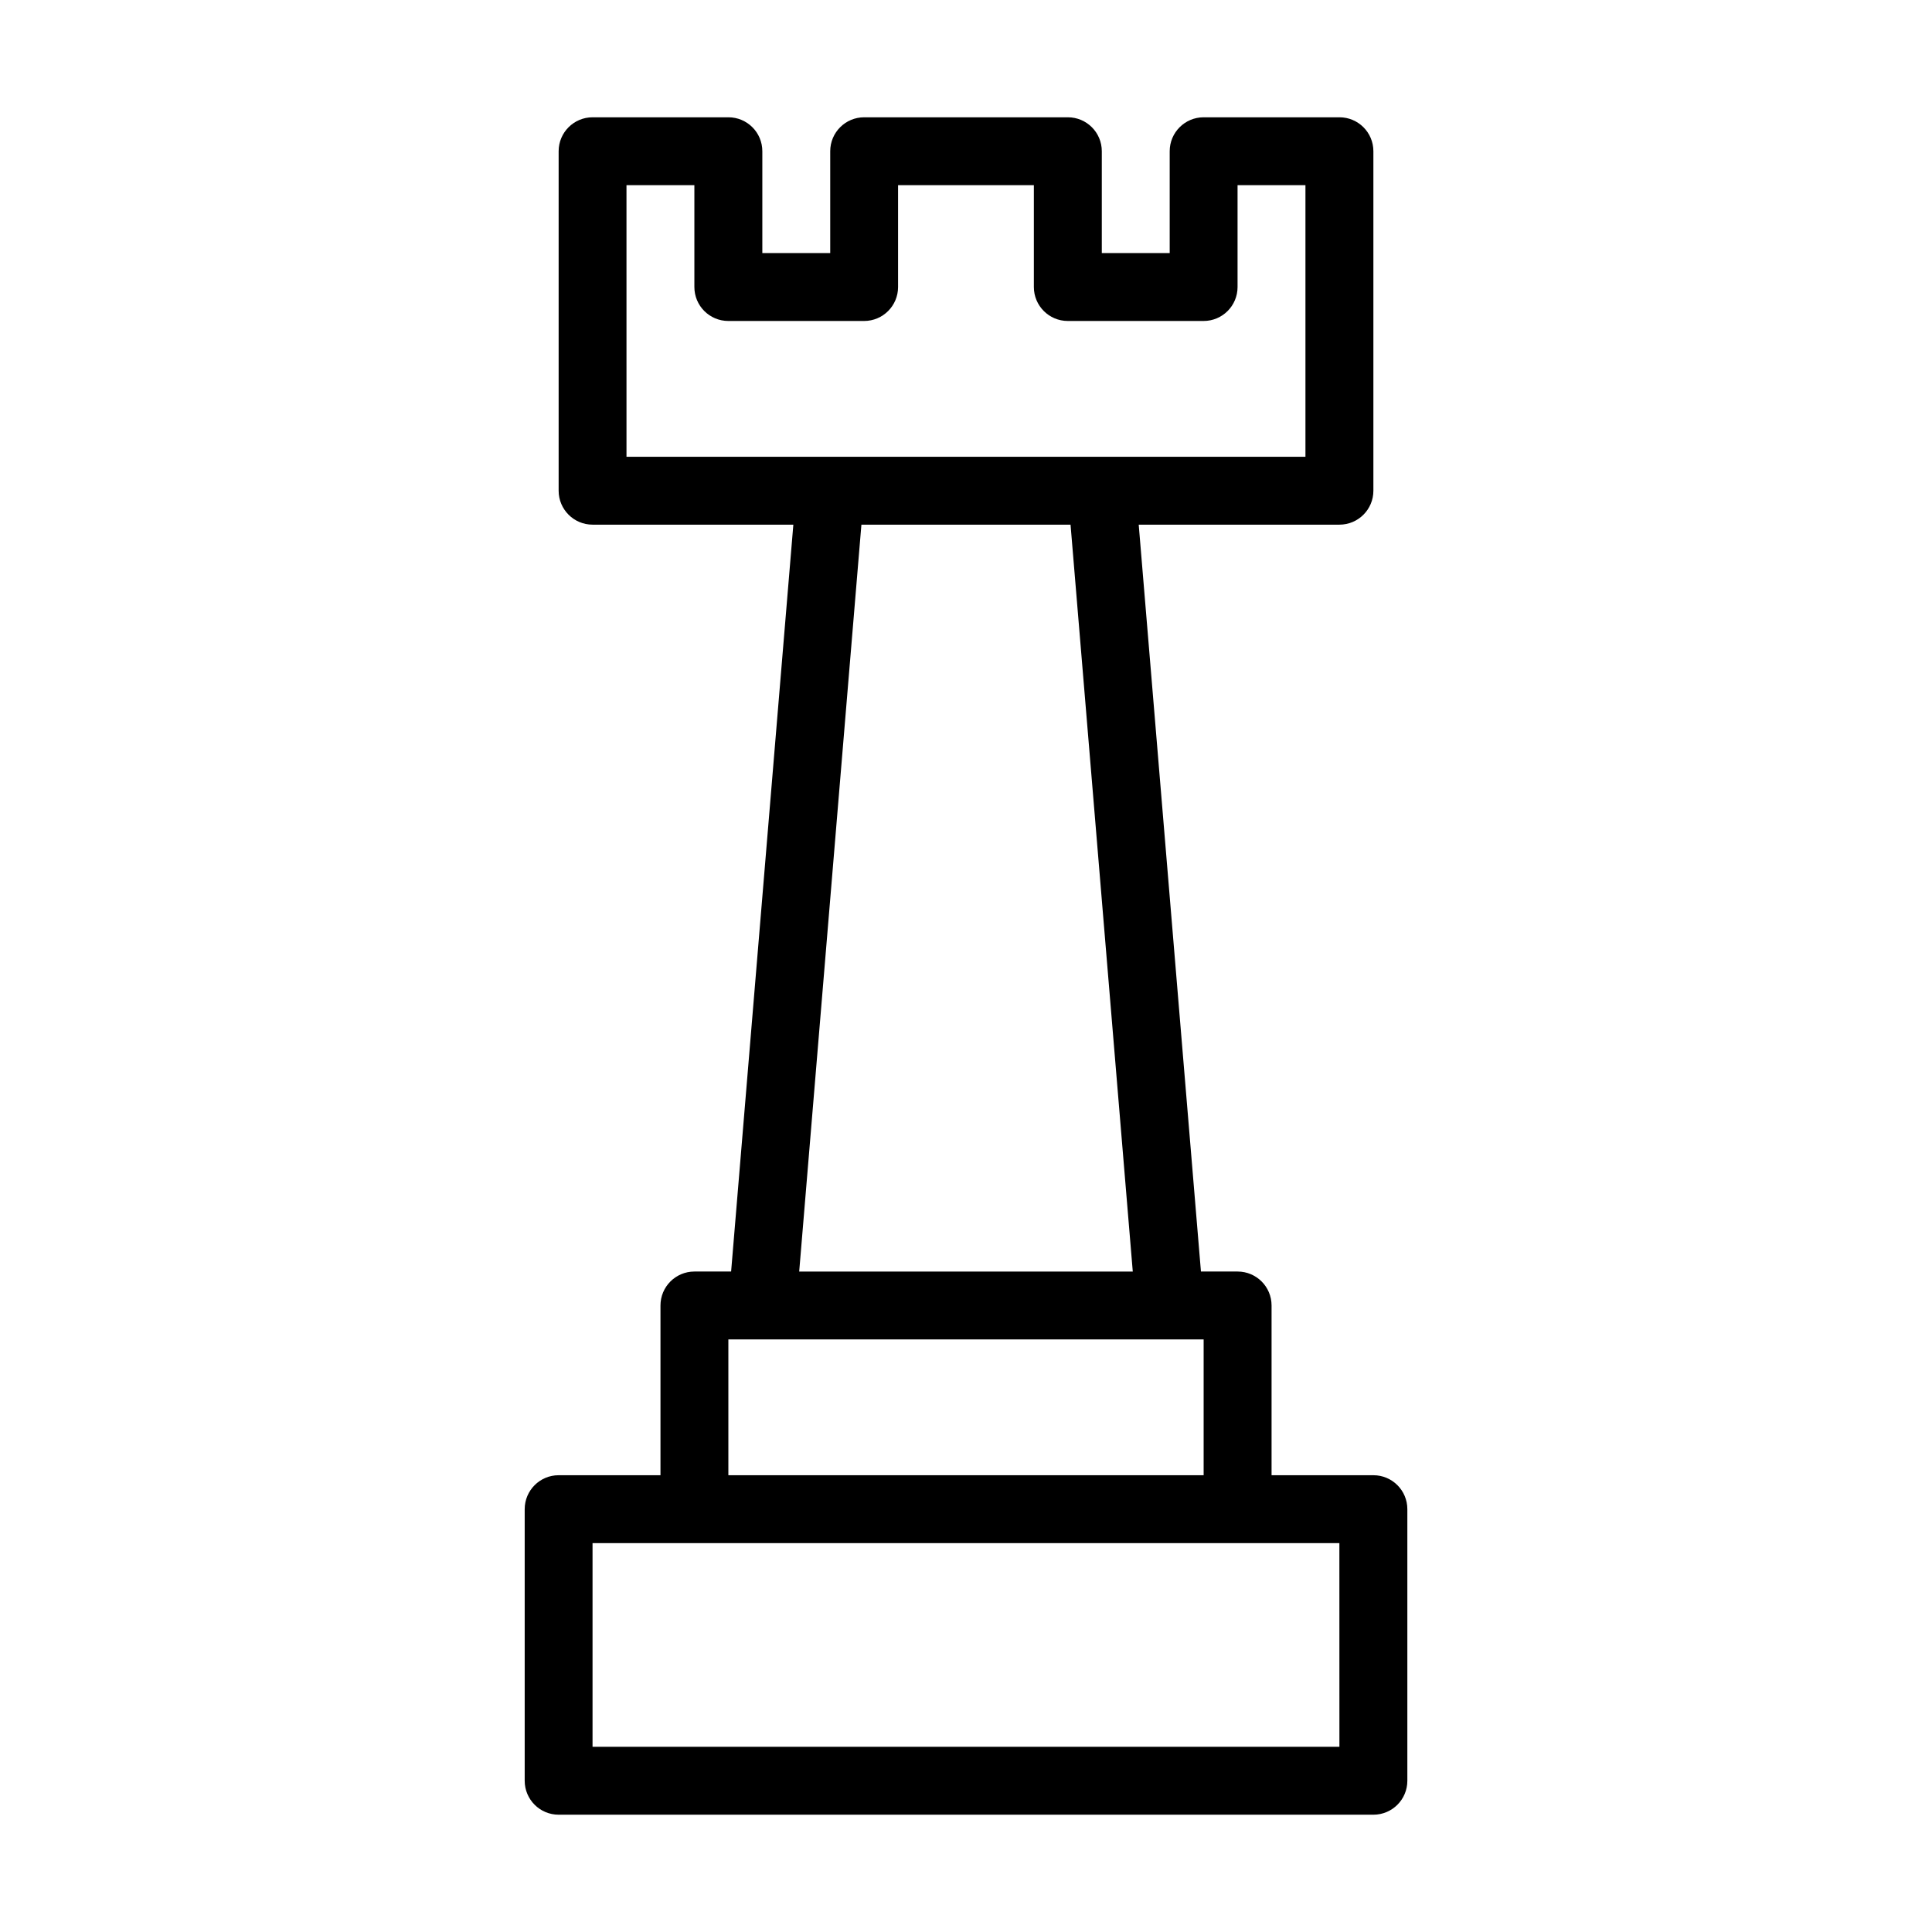
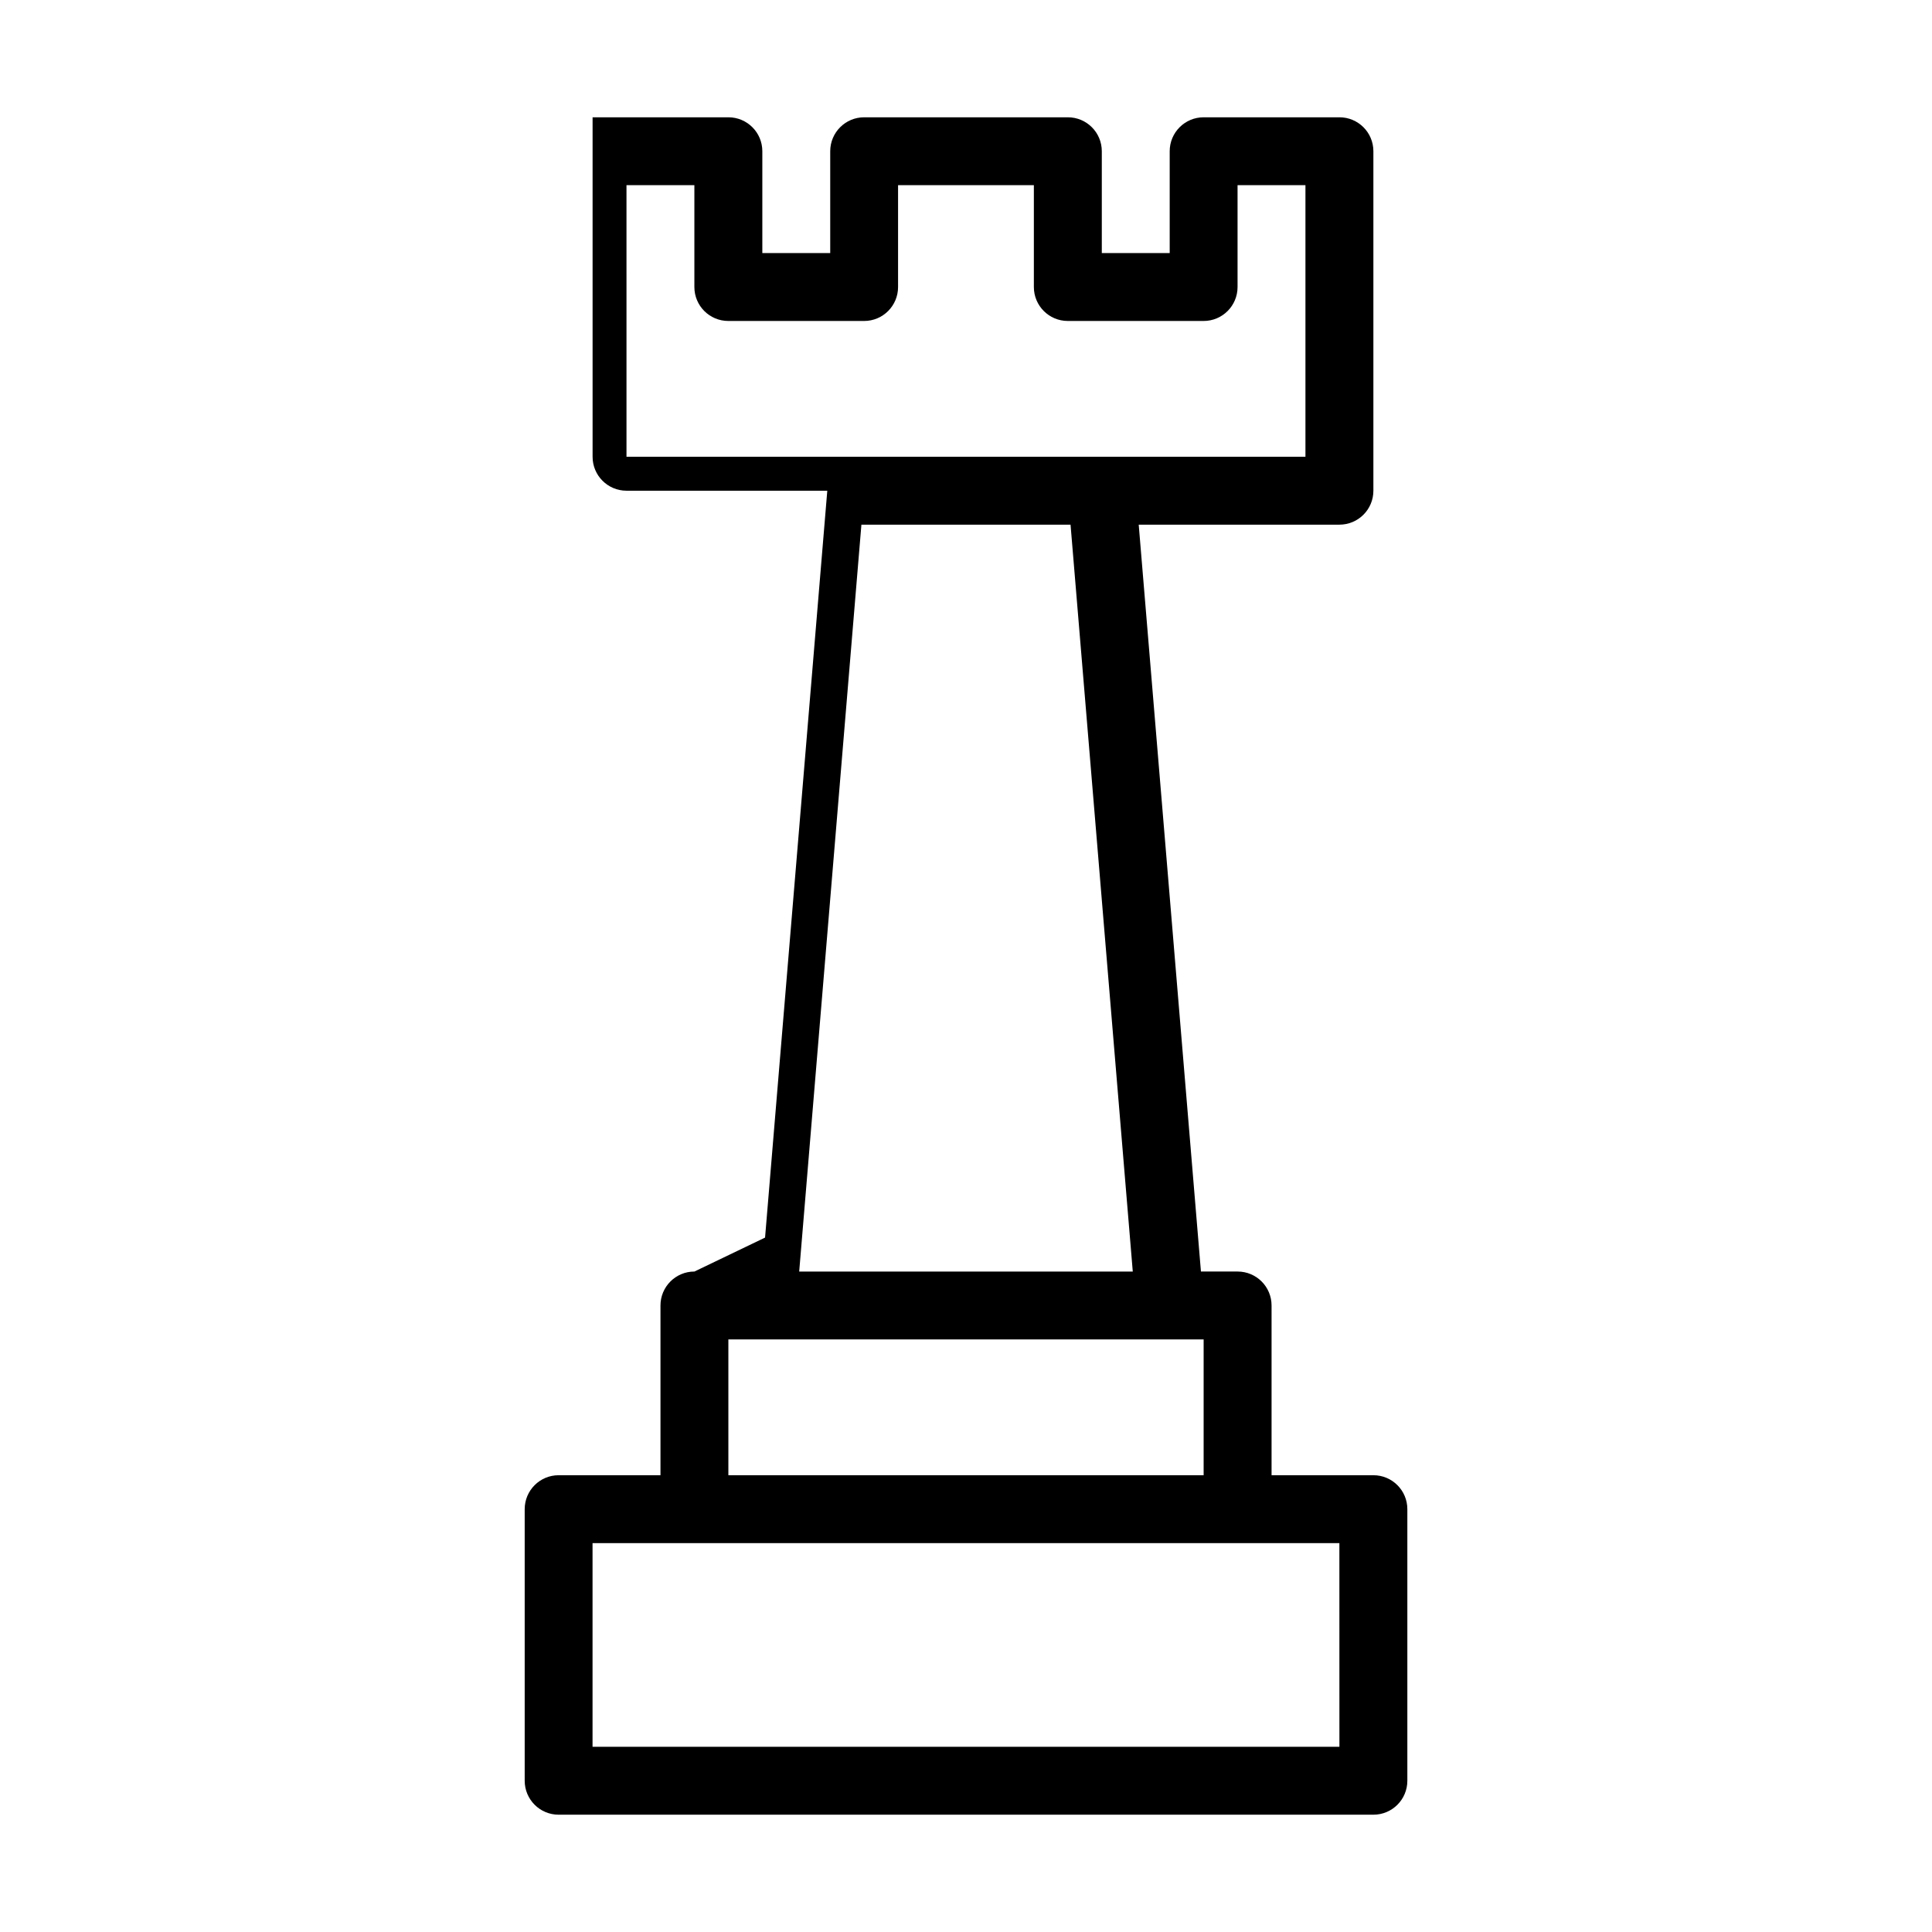
<svg xmlns="http://www.w3.org/2000/svg" fill="#000000" width="800px" height="800px" version="1.1" viewBox="144 144 512 512">
-   <path d="m328.03 480.97c-4.973 0-8.996 4.027-8.996 8.996v44.984h-26.988c-4.973 0-8.996 4.027-8.996 8.996v71.973c0 4.969 4.023 8.996 8.996 8.996h215.92c4.973 0 8.996-4.027 8.996-8.996v-71.973c0-4.969-4.023-8.996-8.996-8.996h-26.988v-44.984c0-4.969-4.023-8.996-8.996-8.996h-9.719l-16.492-197.93h53.195c4.973 0 8.996-4.027 8.996-8.996v-89.965c0-4.969-4.023-8.996-8.996-8.996h-35.988c-4.973 0-8.996 4.027-8.996 8.996v26.988h-17.992v-26.988c0-4.969-4.023-8.996-8.996-8.996h-53.98c-4.973 0-8.996 4.027-8.996 8.996v26.988h-17.992v-26.988c0-4.969-4.023-8.996-8.996-8.996h-35.988c-4.973 0-8.996 4.027-8.996 8.996v89.965c0 4.969 4.023 8.996 8.996 8.996h53.203l-16.492 197.93zm170.93 125.95h-197.93v-53.98h197.92zm-35.984-71.973h-125.95v-35.988h125.95zm-152.95-341.87h17.992v26.988c0 4.969 4.023 8.996 8.996 8.996h35.988c4.973 0 8.996-4.027 8.996-8.996v-26.988h35.988v26.988c0 4.969 4.023 8.996 8.996 8.996h35.988c4.973 0 8.996-4.027 8.996-8.996v-26.988h17.992v71.973h-179.93zm62.258 89.965h55.422l16.492 197.93h-88.402z" />
+   <path d="m328.03 480.97c-4.973 0-8.996 4.027-8.996 8.996v44.984h-26.988c-4.973 0-8.996 4.027-8.996 8.996v71.973c0 4.969 4.023 8.996 8.996 8.996h215.92c4.973 0 8.996-4.027 8.996-8.996v-71.973c0-4.969-4.023-8.996-8.996-8.996h-26.988v-44.984c0-4.969-4.023-8.996-8.996-8.996h-9.719l-16.492-197.93h53.195c4.973 0 8.996-4.027 8.996-8.996v-89.965c0-4.969-4.023-8.996-8.996-8.996h-35.988c-4.973 0-8.996 4.027-8.996 8.996v26.988h-17.992v-26.988c0-4.969-4.023-8.996-8.996-8.996h-53.98c-4.973 0-8.996 4.027-8.996 8.996v26.988h-17.992v-26.988c0-4.969-4.023-8.996-8.996-8.996h-35.988v89.965c0 4.969 4.023 8.996 8.996 8.996h53.203l-16.492 197.93zm170.93 125.95h-197.93v-53.98h197.92zm-35.984-71.973h-125.95v-35.988h125.95zm-152.95-341.87h17.992v26.988c0 4.969 4.023 8.996 8.996 8.996h35.988c4.973 0 8.996-4.027 8.996-8.996v-26.988h35.988v26.988c0 4.969 4.023 8.996 8.996 8.996h35.988c4.973 0 8.996-4.027 8.996-8.996v-26.988h17.992v71.973h-179.93zm62.258 89.965h55.422l16.492 197.93h-88.402z" />
</svg>